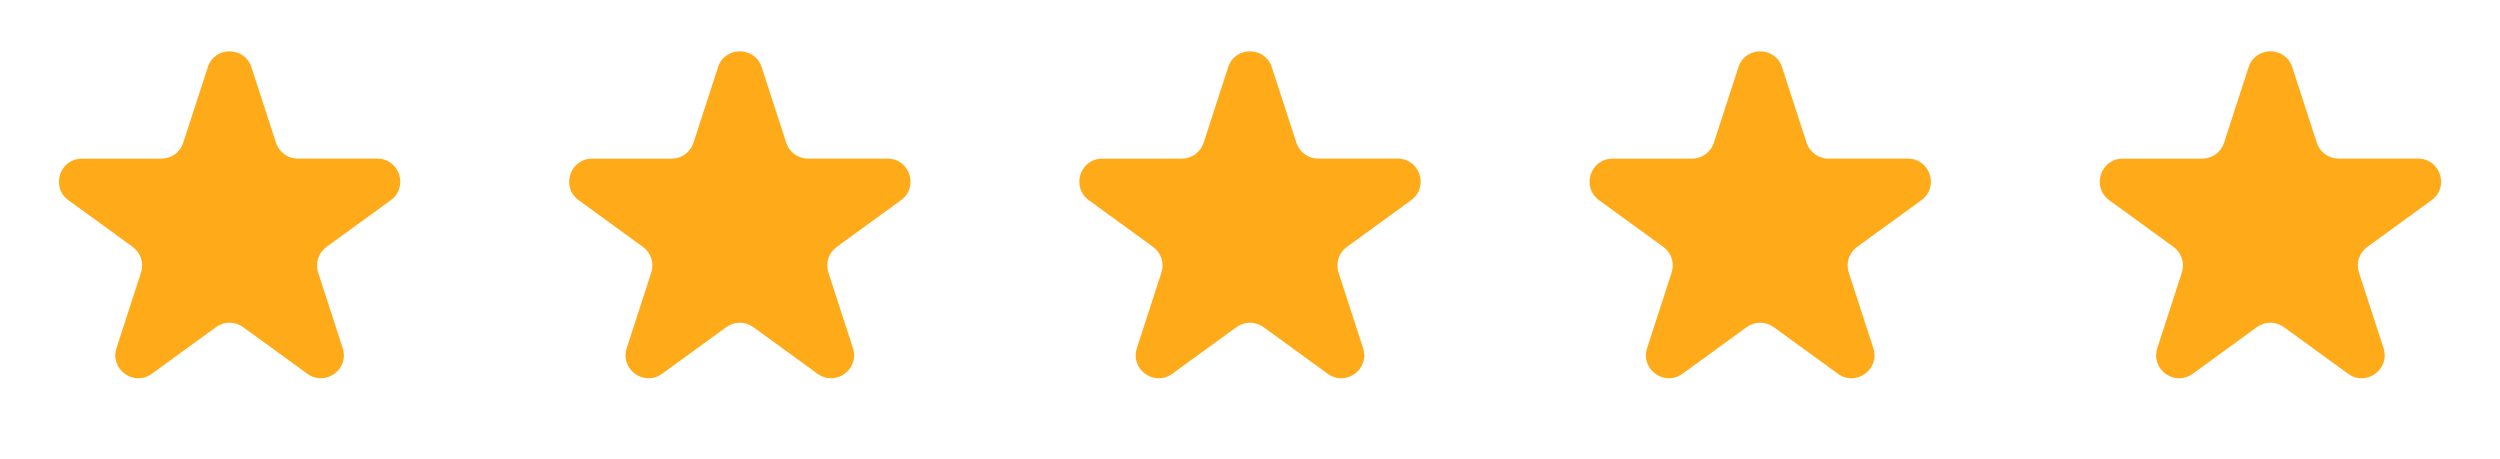
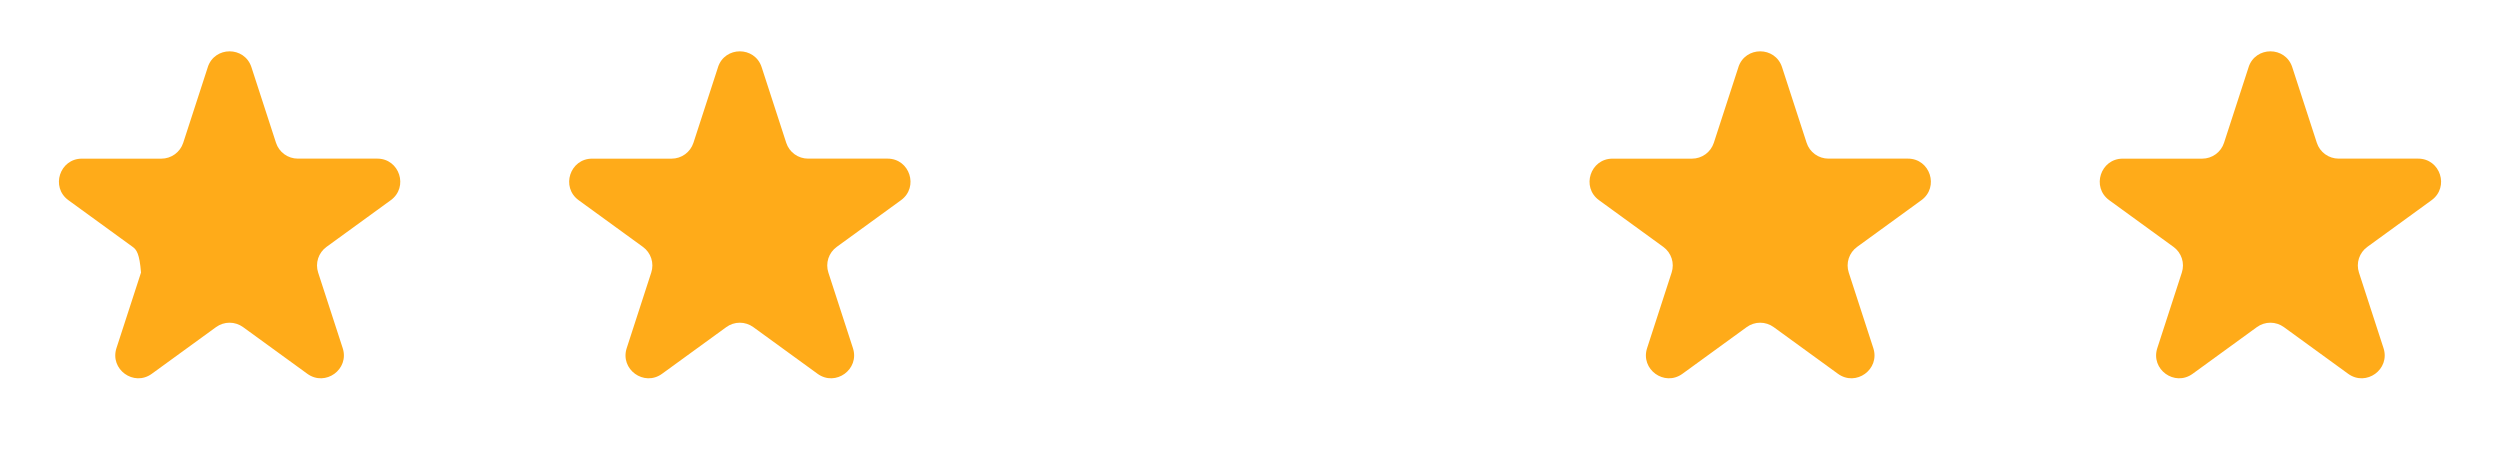
<svg xmlns="http://www.w3.org/2000/svg" width="98" height="18" viewBox="0 0 98 18" fill="none">
-   <path d="M8.144 2.634C8.414 1.805 9.586 1.805 9.856 2.634L10.819 5.597C10.877 5.777 10.992 5.935 11.145 6.046C11.299 6.158 11.484 6.218 11.674 6.218H14.789C15.662 6.218 16.023 7.334 15.319 7.847L12.799 9.678C12.645 9.789 12.53 9.947 12.471 10.127C12.412 10.308 12.412 10.503 12.471 10.684L13.434 13.647C13.704 14.476 12.755 15.166 12.048 14.653L9.528 12.822C9.374 12.711 9.189 12.65 8.999 12.65C8.809 12.65 8.624 12.711 8.47 12.822L5.95 14.653C5.245 15.166 4.296 14.476 4.565 13.647L5.528 10.684C5.587 10.503 5.587 10.308 5.528 10.127C5.469 9.947 5.355 9.789 5.201 9.678L2.682 7.848C1.977 7.335 2.34 6.219 3.211 6.219H6.326C6.516 6.219 6.701 6.159 6.855 6.047C7.008 5.936 7.123 5.779 7.182 5.598L8.145 2.635L8.144 2.634Z" fill="#FFAB19" />
+   <path d="M8.144 2.634C8.414 1.805 9.586 1.805 9.856 2.634L10.819 5.597C10.877 5.777 10.992 5.935 11.145 6.046C11.299 6.158 11.484 6.218 11.674 6.218H14.789C15.662 6.218 16.023 7.334 15.319 7.847L12.799 9.678C12.645 9.789 12.53 9.947 12.471 10.127C12.412 10.308 12.412 10.503 12.471 10.684L13.434 13.647C13.704 14.476 12.755 15.166 12.048 14.653L9.528 12.822C9.374 12.711 9.189 12.65 8.999 12.65C8.809 12.65 8.624 12.711 8.47 12.822L5.95 14.653C5.245 15.166 4.296 14.476 4.565 13.647L5.528 10.684C5.469 9.947 5.355 9.789 5.201 9.678L2.682 7.848C1.977 7.335 2.34 6.219 3.211 6.219H6.326C6.516 6.219 6.701 6.159 6.855 6.047C7.008 5.936 7.123 5.779 7.182 5.598L8.145 2.635L8.144 2.634Z" fill="#FFAB19" />
  <path d="M28.145 2.634C28.415 1.805 29.588 1.805 29.857 2.634L30.82 5.597C30.878 5.777 30.993 5.935 31.146 6.046C31.3 6.158 31.485 6.218 31.675 6.218H34.791C35.663 6.218 36.024 7.334 35.32 7.847L32.8 9.678C32.646 9.789 32.531 9.947 32.472 10.127C32.413 10.308 32.413 10.503 32.472 10.684L33.435 13.647C33.705 14.476 32.756 15.166 32.049 14.653L29.529 12.822C29.375 12.711 29.19 12.65 29 12.65C28.81 12.65 28.625 12.711 28.472 12.822L25.952 14.653C25.246 15.166 24.297 14.476 24.567 13.647L25.529 10.684C25.588 10.503 25.588 10.308 25.529 10.127C25.47 9.947 25.356 9.789 25.202 9.678L22.683 7.848C21.978 7.335 22.341 6.219 23.212 6.219H26.327C26.517 6.219 26.702 6.159 26.856 6.047C27.009 5.936 27.124 5.779 27.183 5.598L28.146 2.635L28.145 2.634Z" fill="#FFAB19" />
-   <path d="M48.143 2.634C48.413 1.805 49.586 1.805 49.855 2.634L50.818 5.597C50.877 5.777 50.991 5.935 51.145 6.046C51.298 6.158 51.483 6.218 51.673 6.218H54.788C55.661 6.218 56.022 7.334 55.318 7.847L52.798 9.678C52.644 9.789 52.529 9.947 52.47 10.127C52.412 10.308 52.411 10.503 52.47 10.684L53.433 13.647C53.703 14.476 52.754 15.166 52.047 14.653L49.527 12.822C49.373 12.711 49.188 12.65 48.998 12.65C48.808 12.65 48.623 12.711 48.47 12.822L45.95 14.653C45.244 15.166 44.295 14.476 44.565 13.647L45.528 10.684C45.586 10.503 45.586 10.308 45.527 10.127C45.468 9.947 45.354 9.789 45.2 9.678L42.681 7.848C41.976 7.335 42.339 6.219 43.21 6.219H46.325C46.515 6.219 46.7 6.159 46.854 6.047C47.007 5.936 47.122 5.779 47.181 5.598L48.144 2.635L48.143 2.634Z" fill="#FFAB19" />
  <path d="M68.144 2.634C68.414 1.805 69.587 1.805 69.856 2.634L70.819 5.597C70.877 5.777 70.992 5.935 71.145 6.046C71.299 6.158 71.484 6.218 71.674 6.218H74.79C75.662 6.218 76.023 7.334 75.319 7.847L72.799 9.678C72.645 9.789 72.53 9.947 72.471 10.127C72.412 10.308 72.412 10.503 72.471 10.684L73.434 13.647C73.704 14.476 72.755 15.166 72.048 14.653L69.528 12.822C69.374 12.711 69.189 12.65 68.999 12.65C68.809 12.65 68.624 12.711 68.471 12.822L65.951 14.653C65.245 15.166 64.296 14.476 64.566 13.647L65.528 10.684C65.587 10.503 65.587 10.308 65.528 10.127C65.469 9.947 65.355 9.789 65.201 9.678L62.682 7.848C61.977 7.335 62.34 6.219 63.211 6.219H66.326C66.516 6.219 66.701 6.159 66.855 6.047C67.008 5.936 67.123 5.779 67.182 5.598L68.145 2.635L68.144 2.634Z" fill="#FFAB19" />
  <path d="M88.144 2.634C88.414 1.805 89.587 1.805 89.856 2.634L90.819 5.597C90.877 5.777 90.992 5.935 91.145 6.046C91.299 6.158 91.484 6.218 91.674 6.218H94.79C95.662 6.218 96.023 7.334 95.319 7.847L92.799 9.678C92.645 9.789 92.53 9.947 92.471 10.127C92.412 10.308 92.412 10.503 92.471 10.684L93.434 13.647C93.704 14.476 92.755 15.166 92.048 14.653L89.528 12.822C89.374 12.711 89.189 12.65 88.999 12.65C88.809 12.65 88.624 12.711 88.471 12.822L85.951 14.653C85.245 15.166 84.296 14.476 84.566 13.647L85.528 10.684C85.587 10.503 85.587 10.308 85.528 10.127C85.469 9.947 85.355 9.789 85.201 9.678L82.682 7.848C81.977 7.335 82.34 6.219 83.211 6.219H86.326C86.516 6.219 86.701 6.159 86.855 6.047C87.008 5.936 87.123 5.779 87.182 5.598L88.145 2.635L88.144 2.634Z" fill="#FFAB19" />
</svg>